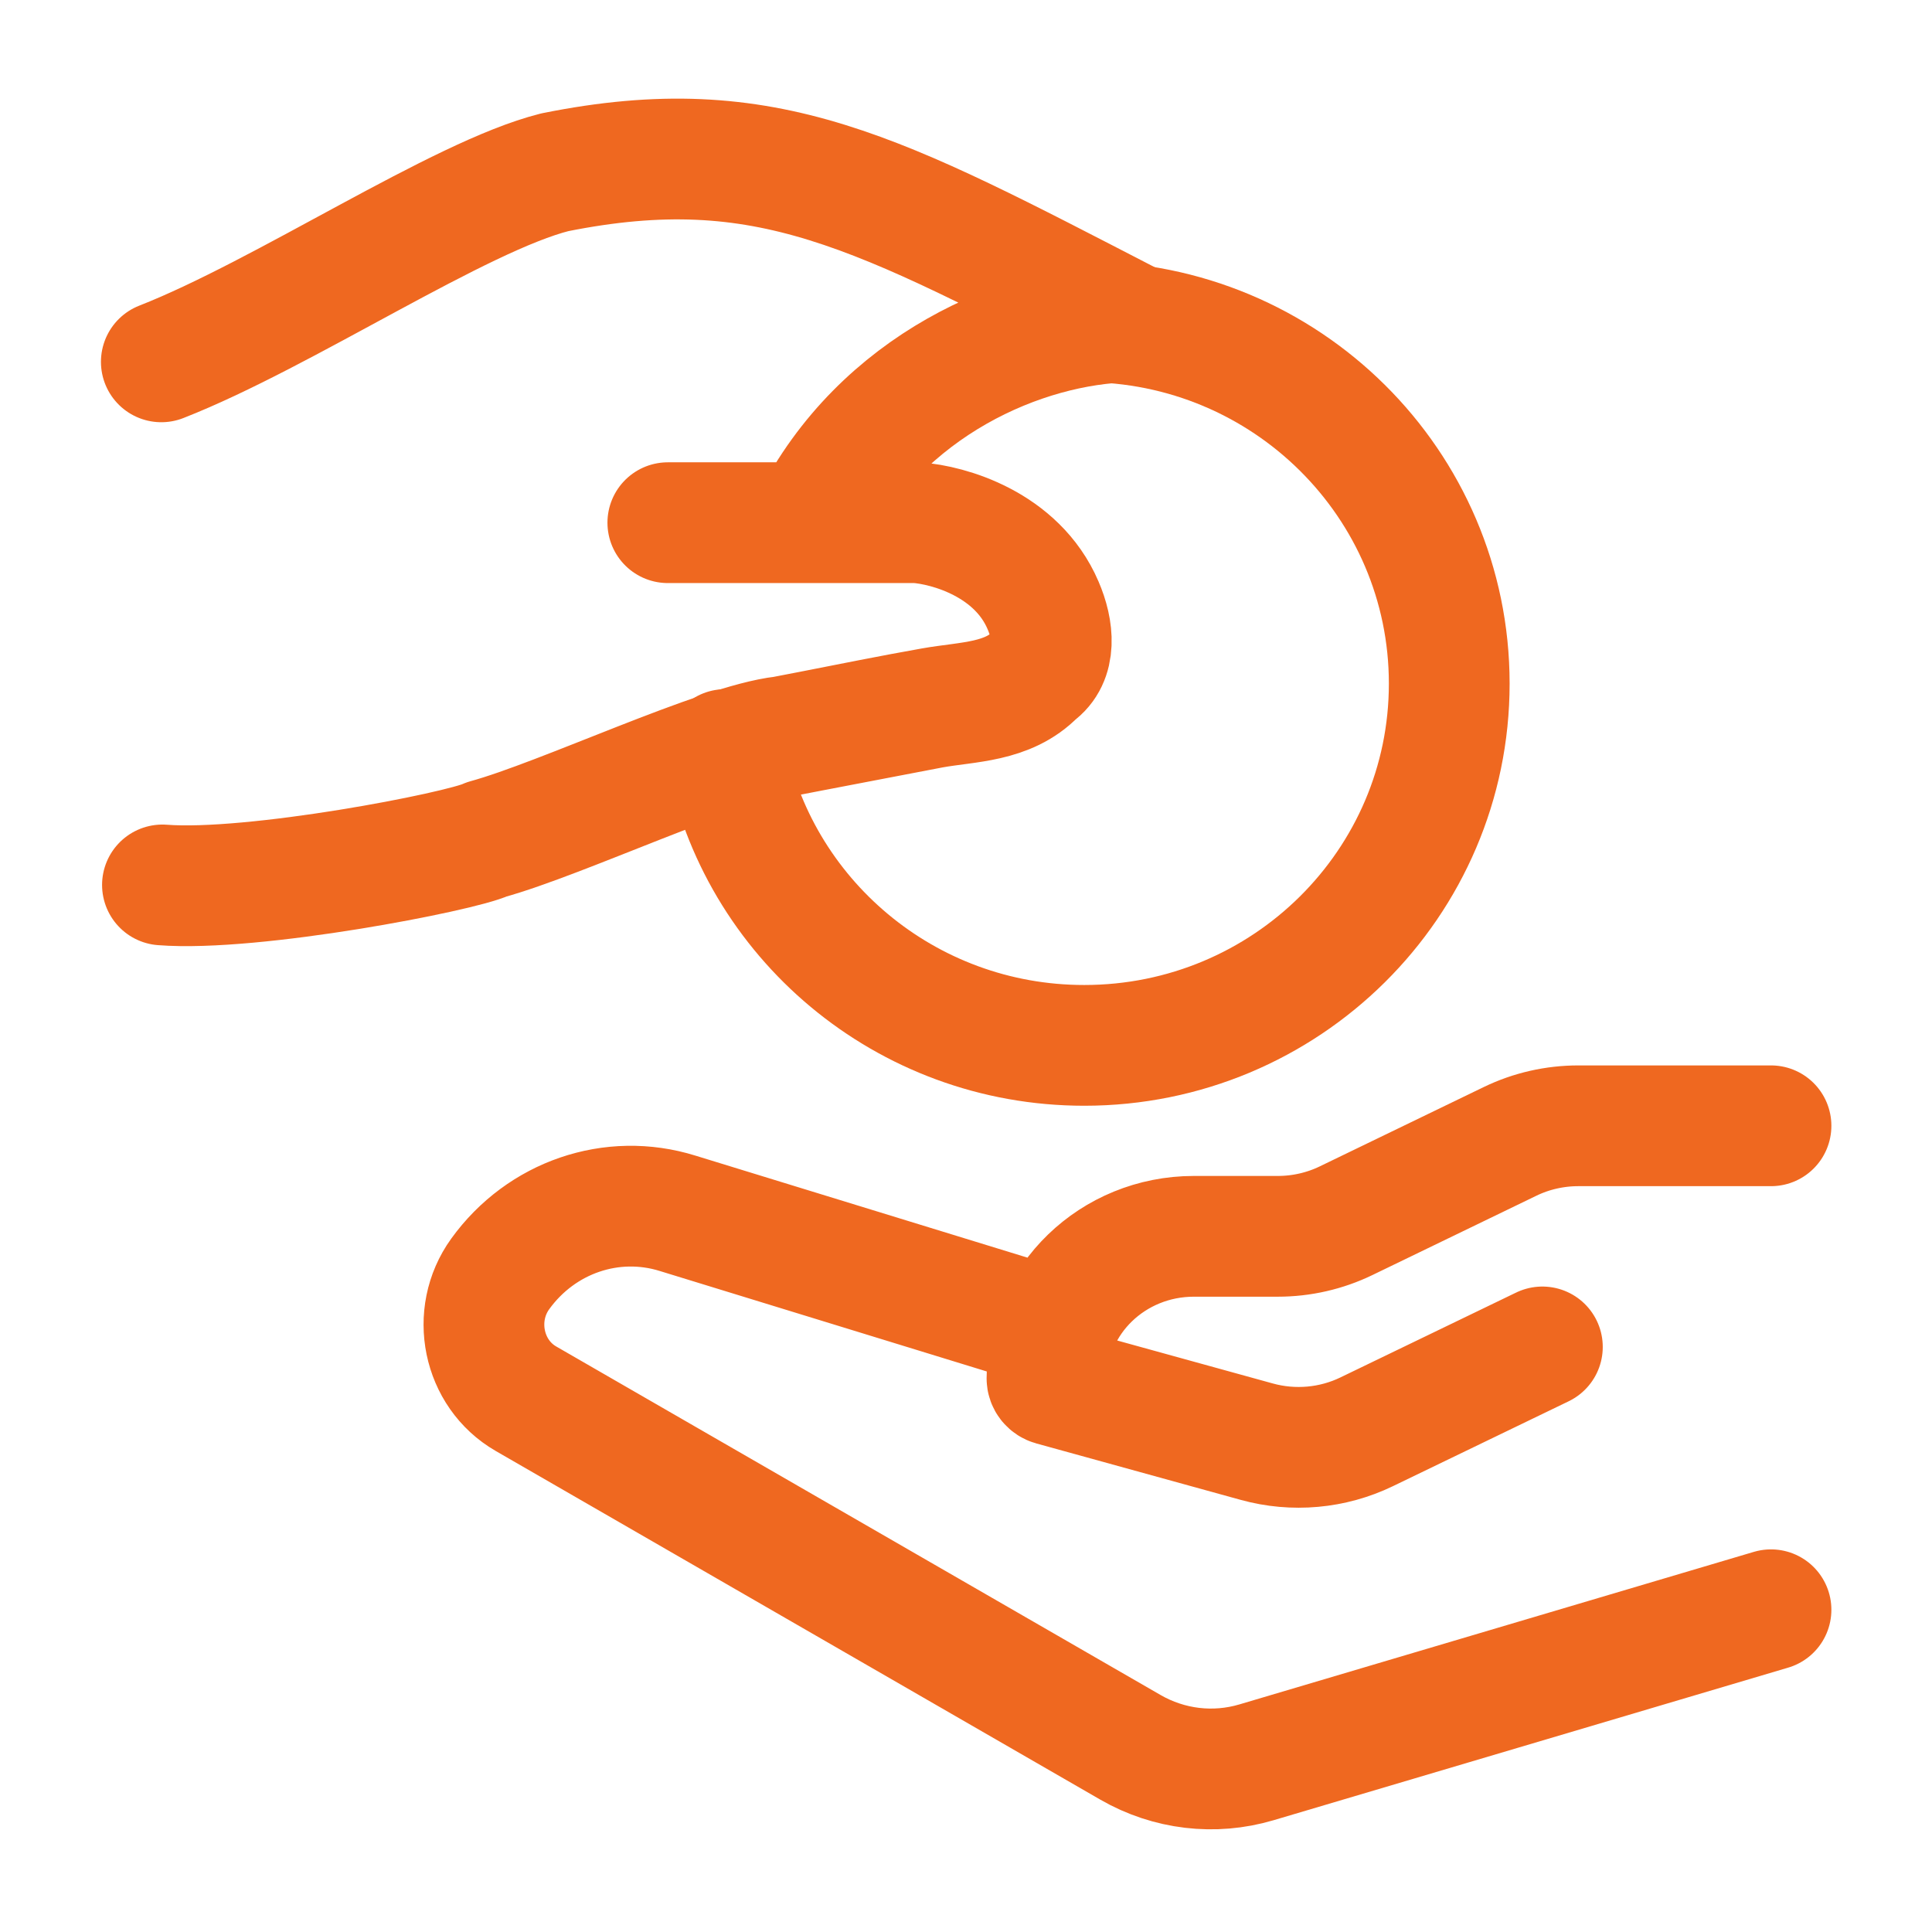
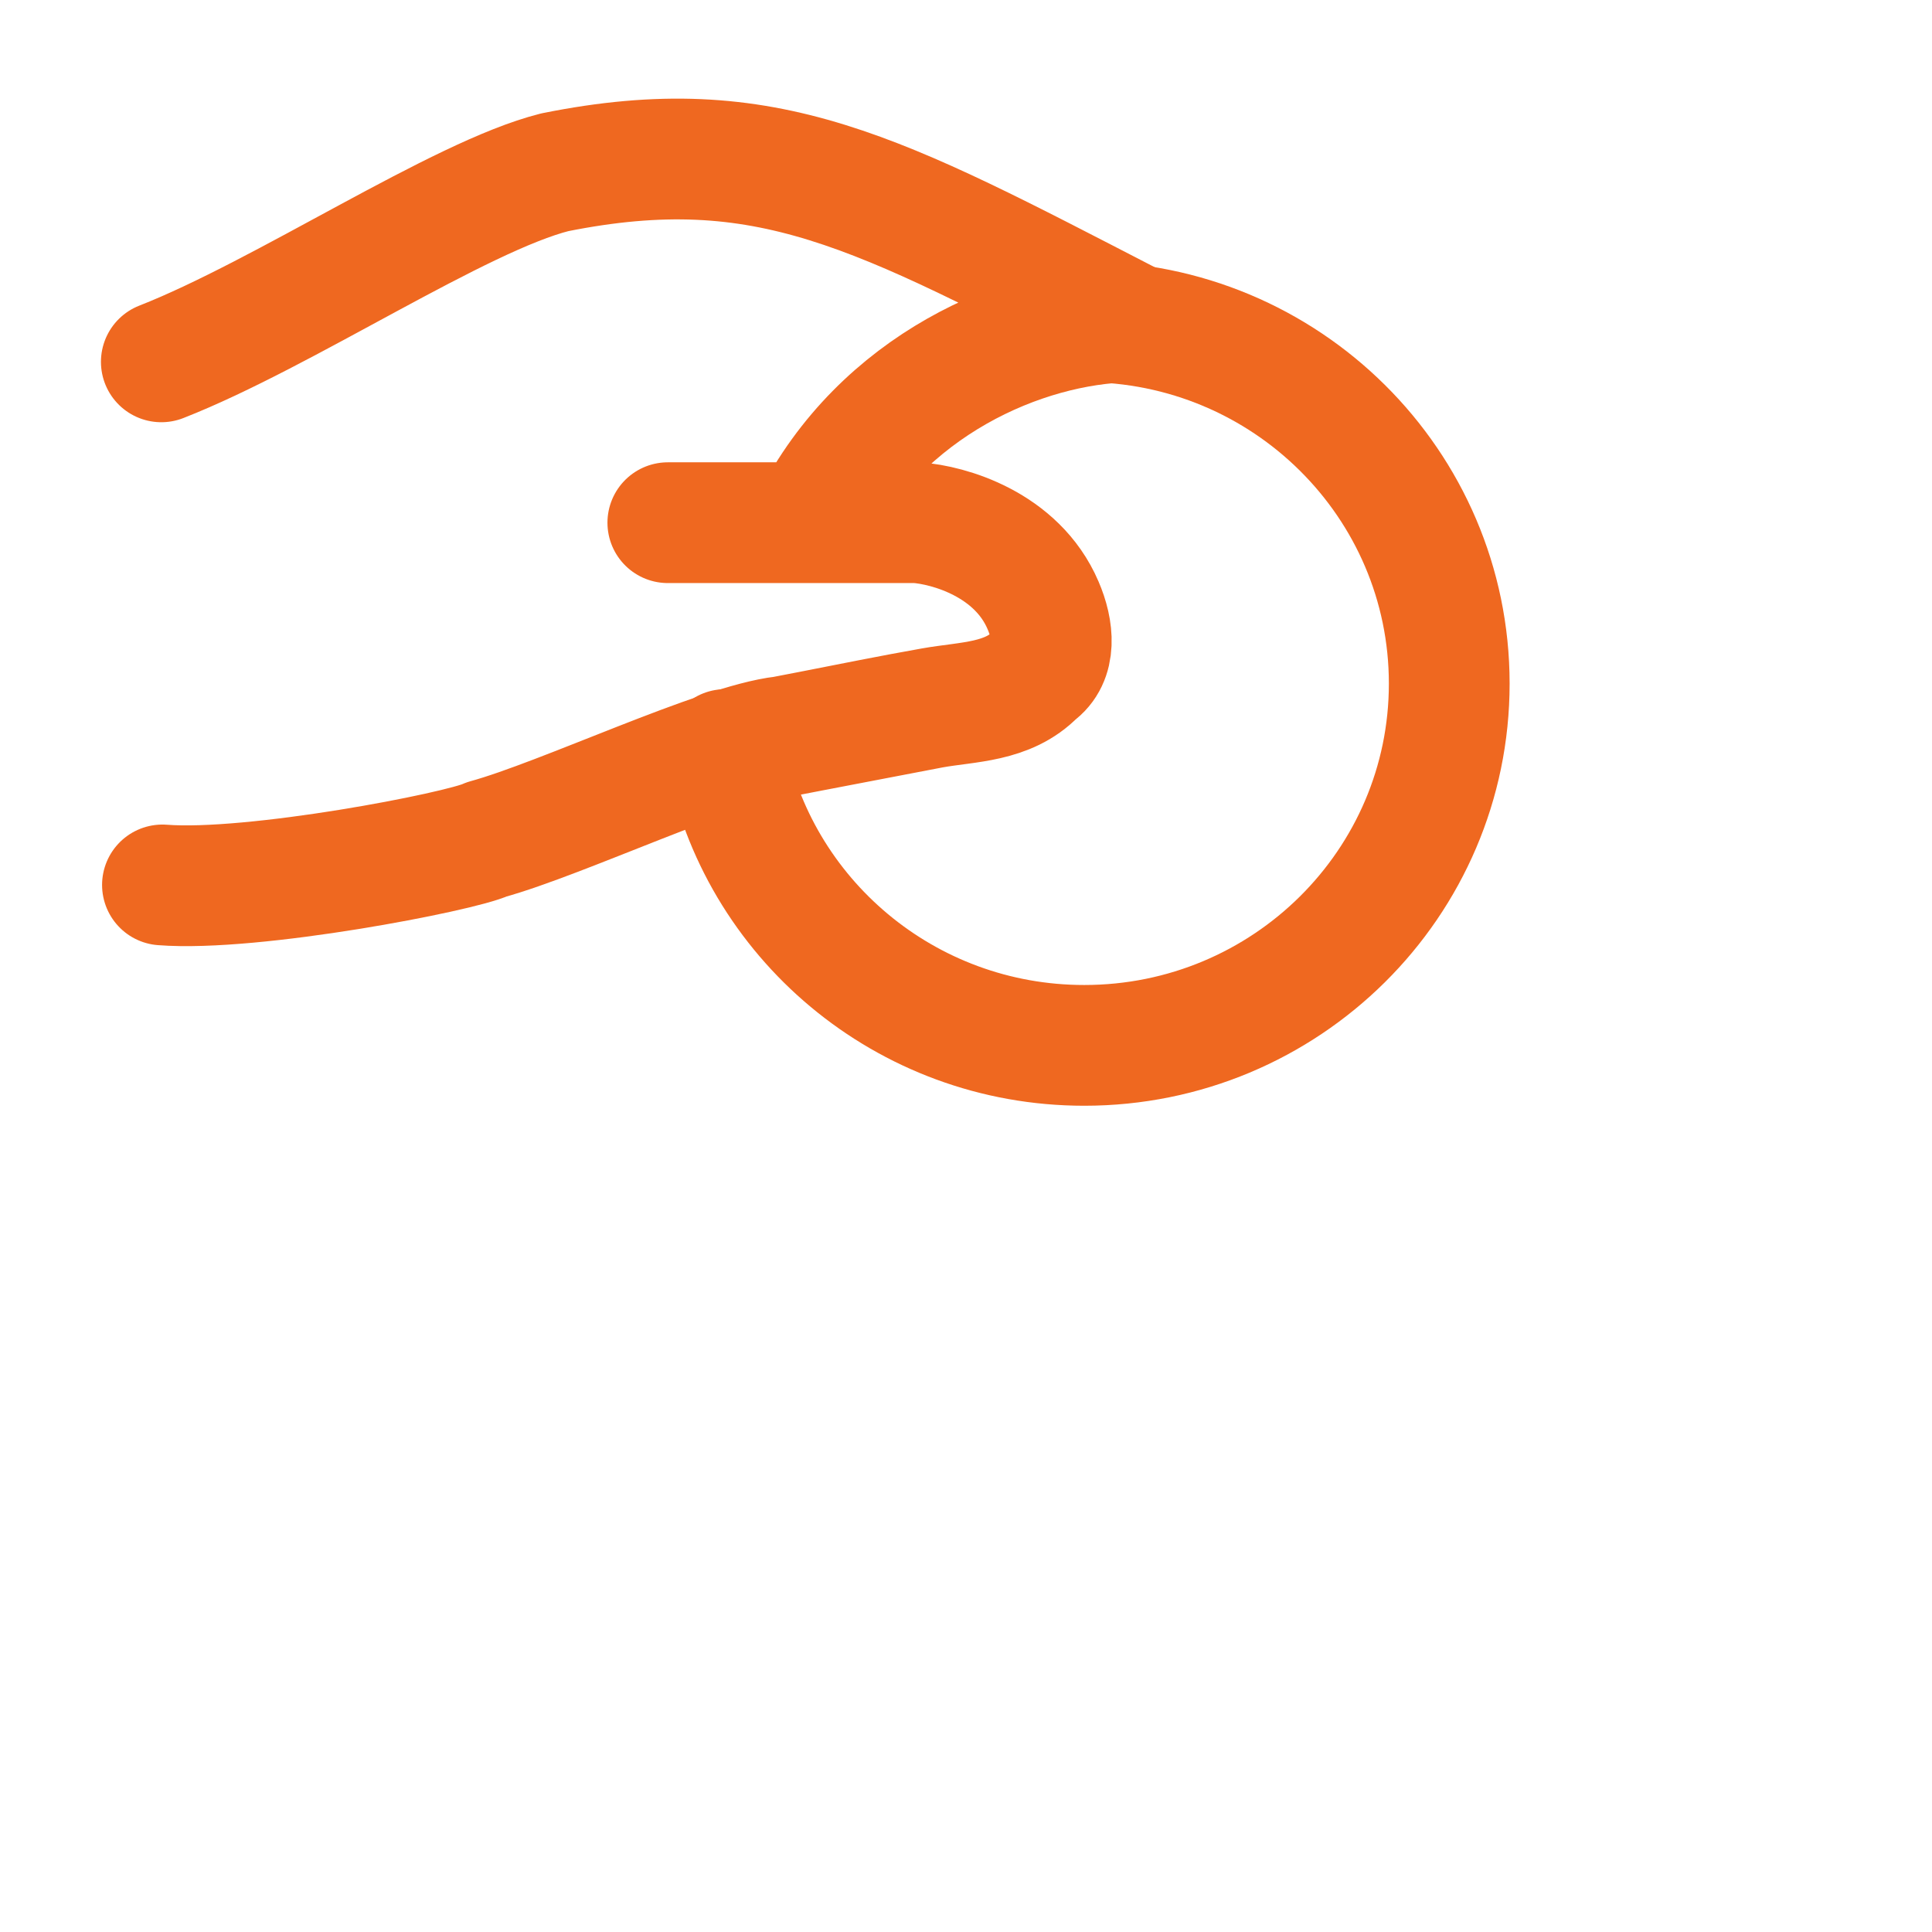
<svg xmlns="http://www.w3.org/2000/svg" width="24" height="24" viewBox="0 0 24 24" fill="none">
  <path d="M13.469 3.997C15.973 3.997 18.003 6.01 18.003 8.492C18.003 10.974 15.973 12.986 13.469 12.986C11.247 12.986 9.398 11.402 9.01 9.311" stroke="#EF6820" stroke-width="1.5" stroke-linecap="round" />
-   <path d="M22 13.985H19.607C19.313 13.985 19.023 14.051 18.76 14.178L16.72 15.165C16.457 15.292 16.167 15.358 15.873 15.358H14.831C13.823 15.358 13.006 16.148 13.006 17.123C13.006 17.162 13.033 17.197 13.073 17.208L15.612 17.909C16.067 18.035 16.555 17.991 16.978 17.786L19.16 16.732M13.006 16.482L8.417 15.072C7.604 14.819 6.724 15.119 6.214 15.825C5.846 16.335 5.996 17.065 6.533 17.375L14.043 21.706C14.52 21.981 15.084 22.048 15.609 21.892L22 19.997" stroke="#EF6820" stroke-width="1.5" stroke-linecap="round" stroke-linejoin="round" />
  <path d="M2.004 4.495C3.531 3.897 5.704 2.439 6.892 2.14C9.525 1.611 10.906 2.39 14.024 3.998C12.712 4.026 10.948 4.777 10.08 6.493M10.08 6.493H8.296M10.08 6.493H11.389C11.782 6.521 12.631 6.758 12.957 7.519C13.089 7.825 13.126 8.188 12.868 8.371C12.521 8.729 12.023 8.715 11.581 8.794M11.581 8.794C11.073 8.884 10.584 8.983 10.073 9.083M11.581 8.794L10.073 9.083M10.073 9.083C9.96 9.105 9.846 9.127 9.731 9.149M10.073 9.083L9.731 9.149M9.731 9.149C8.934 9.238 6.992 10.167 6.046 10.427C5.724 10.581 3.143 11.081 2.018 10.993" stroke="#EF6820" stroke-width="1.5" stroke-linecap="round" stroke-linejoin="round" />
</svg>